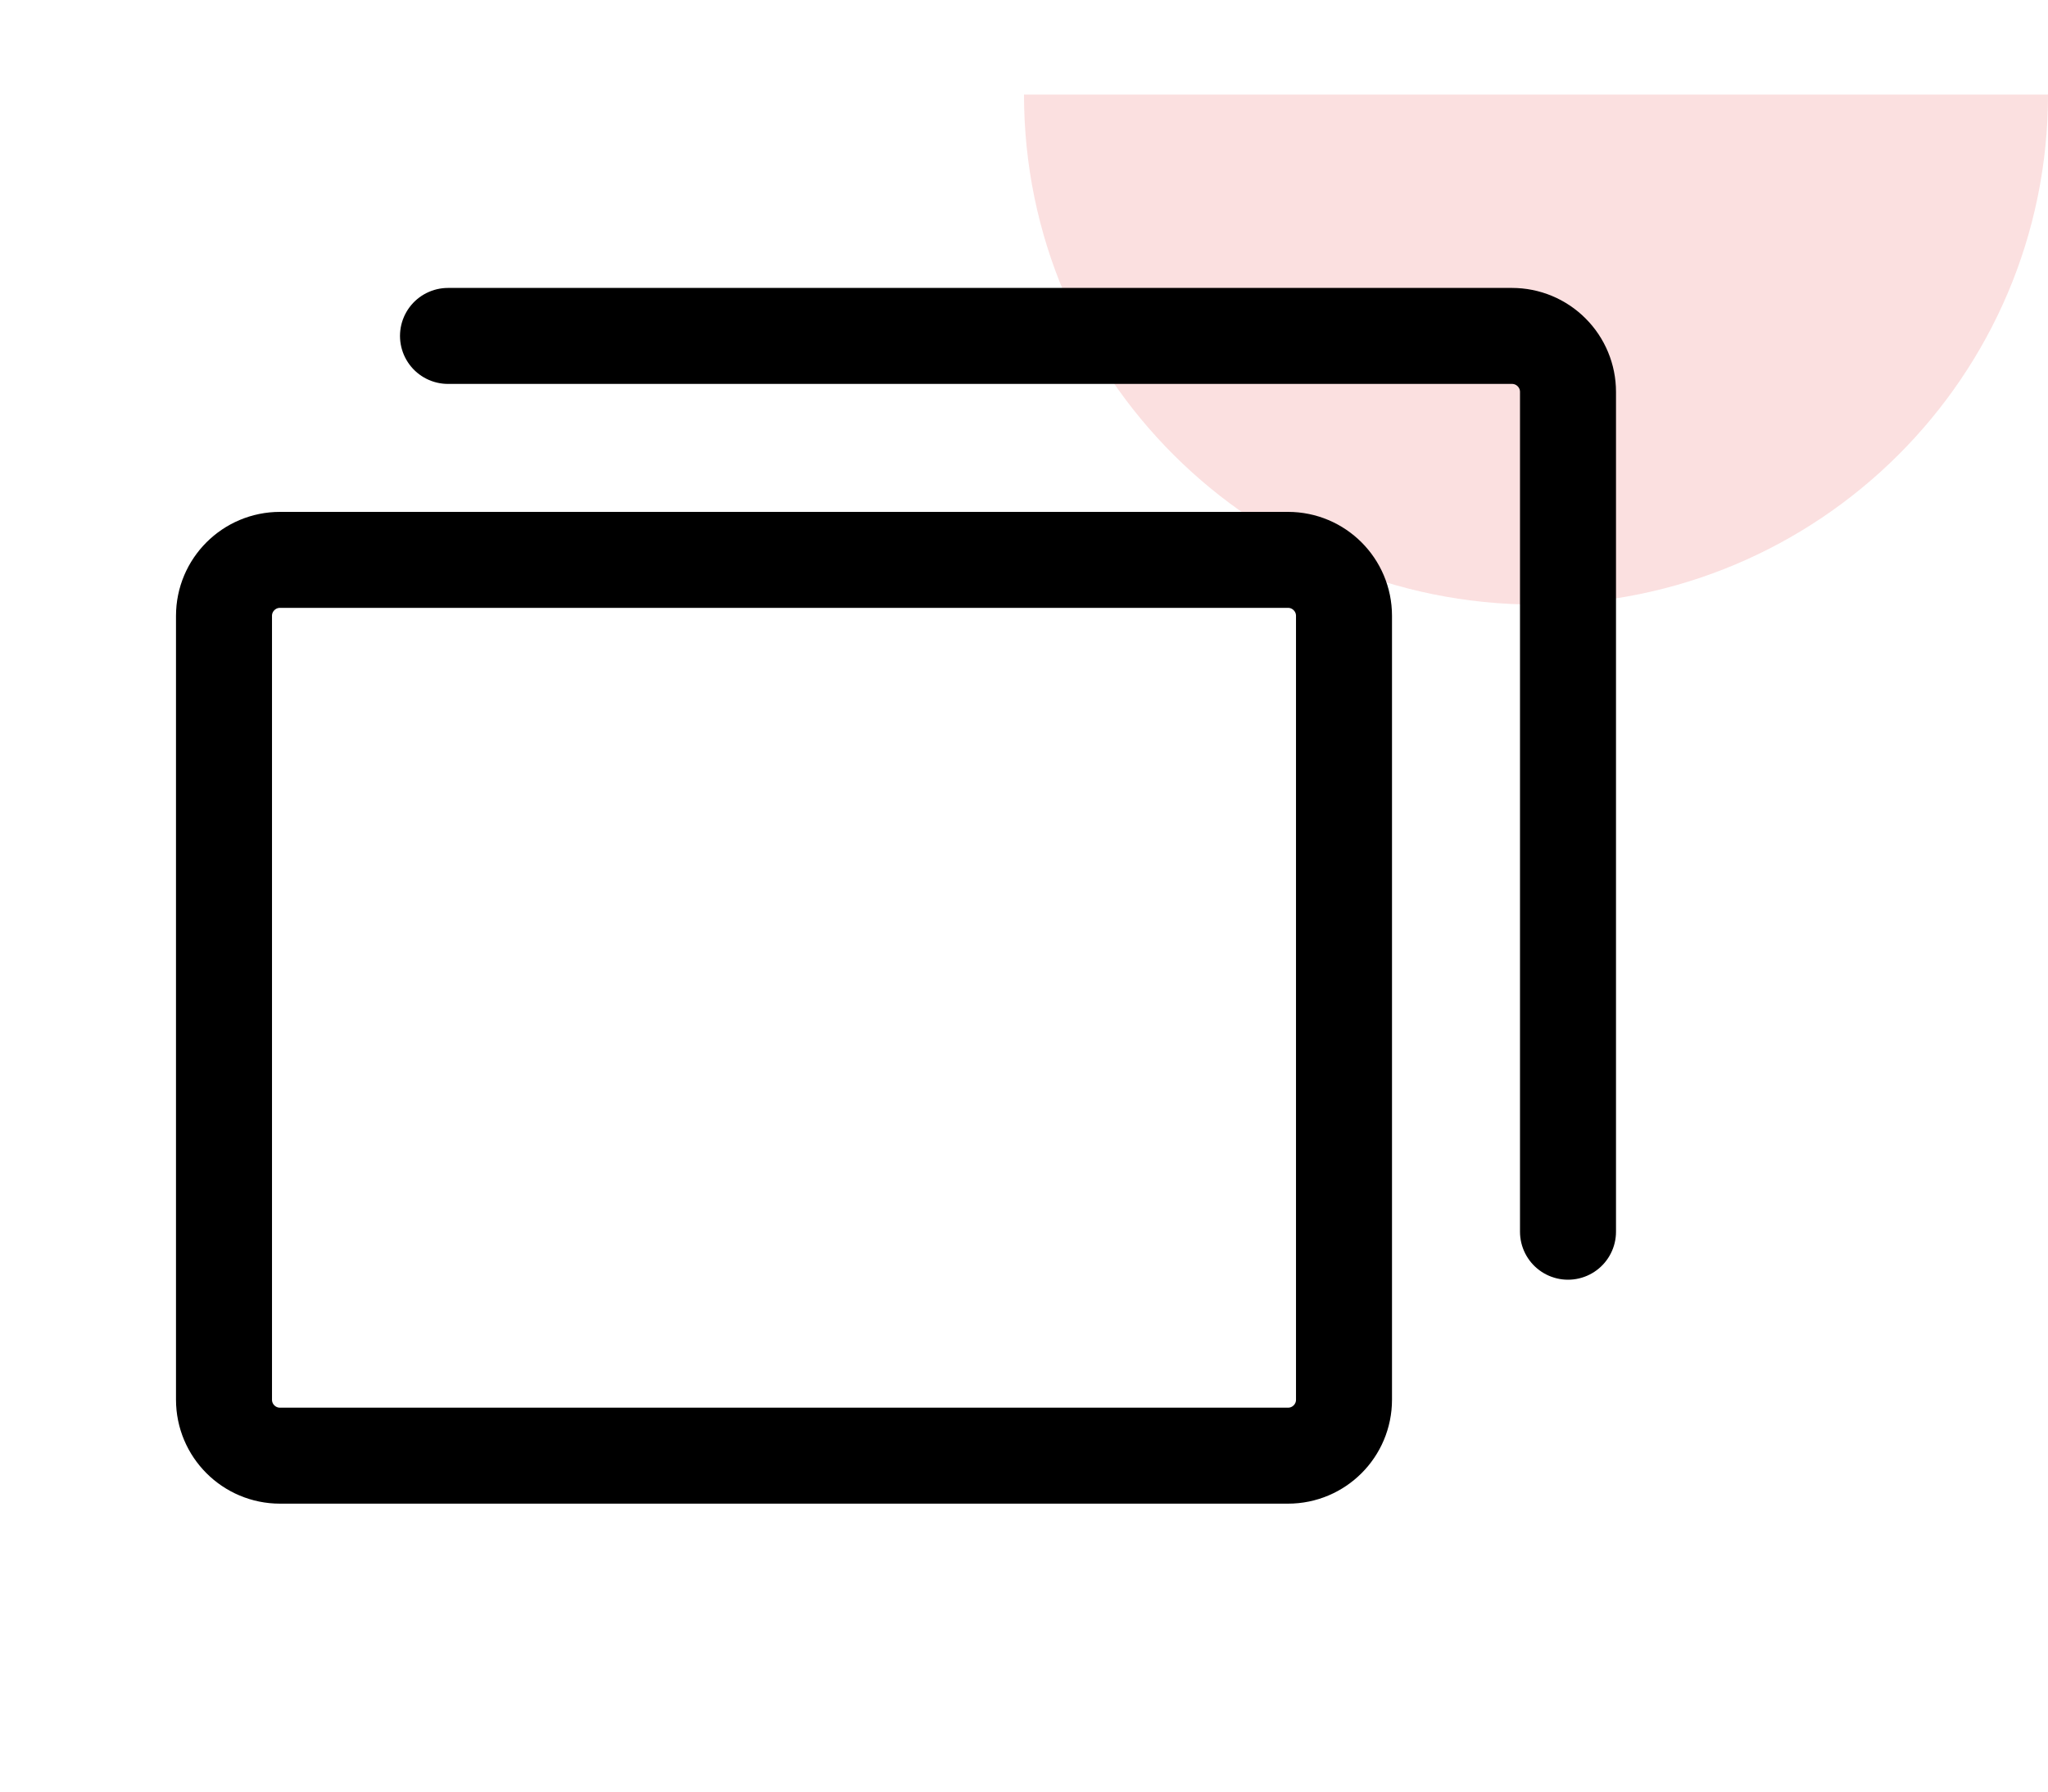
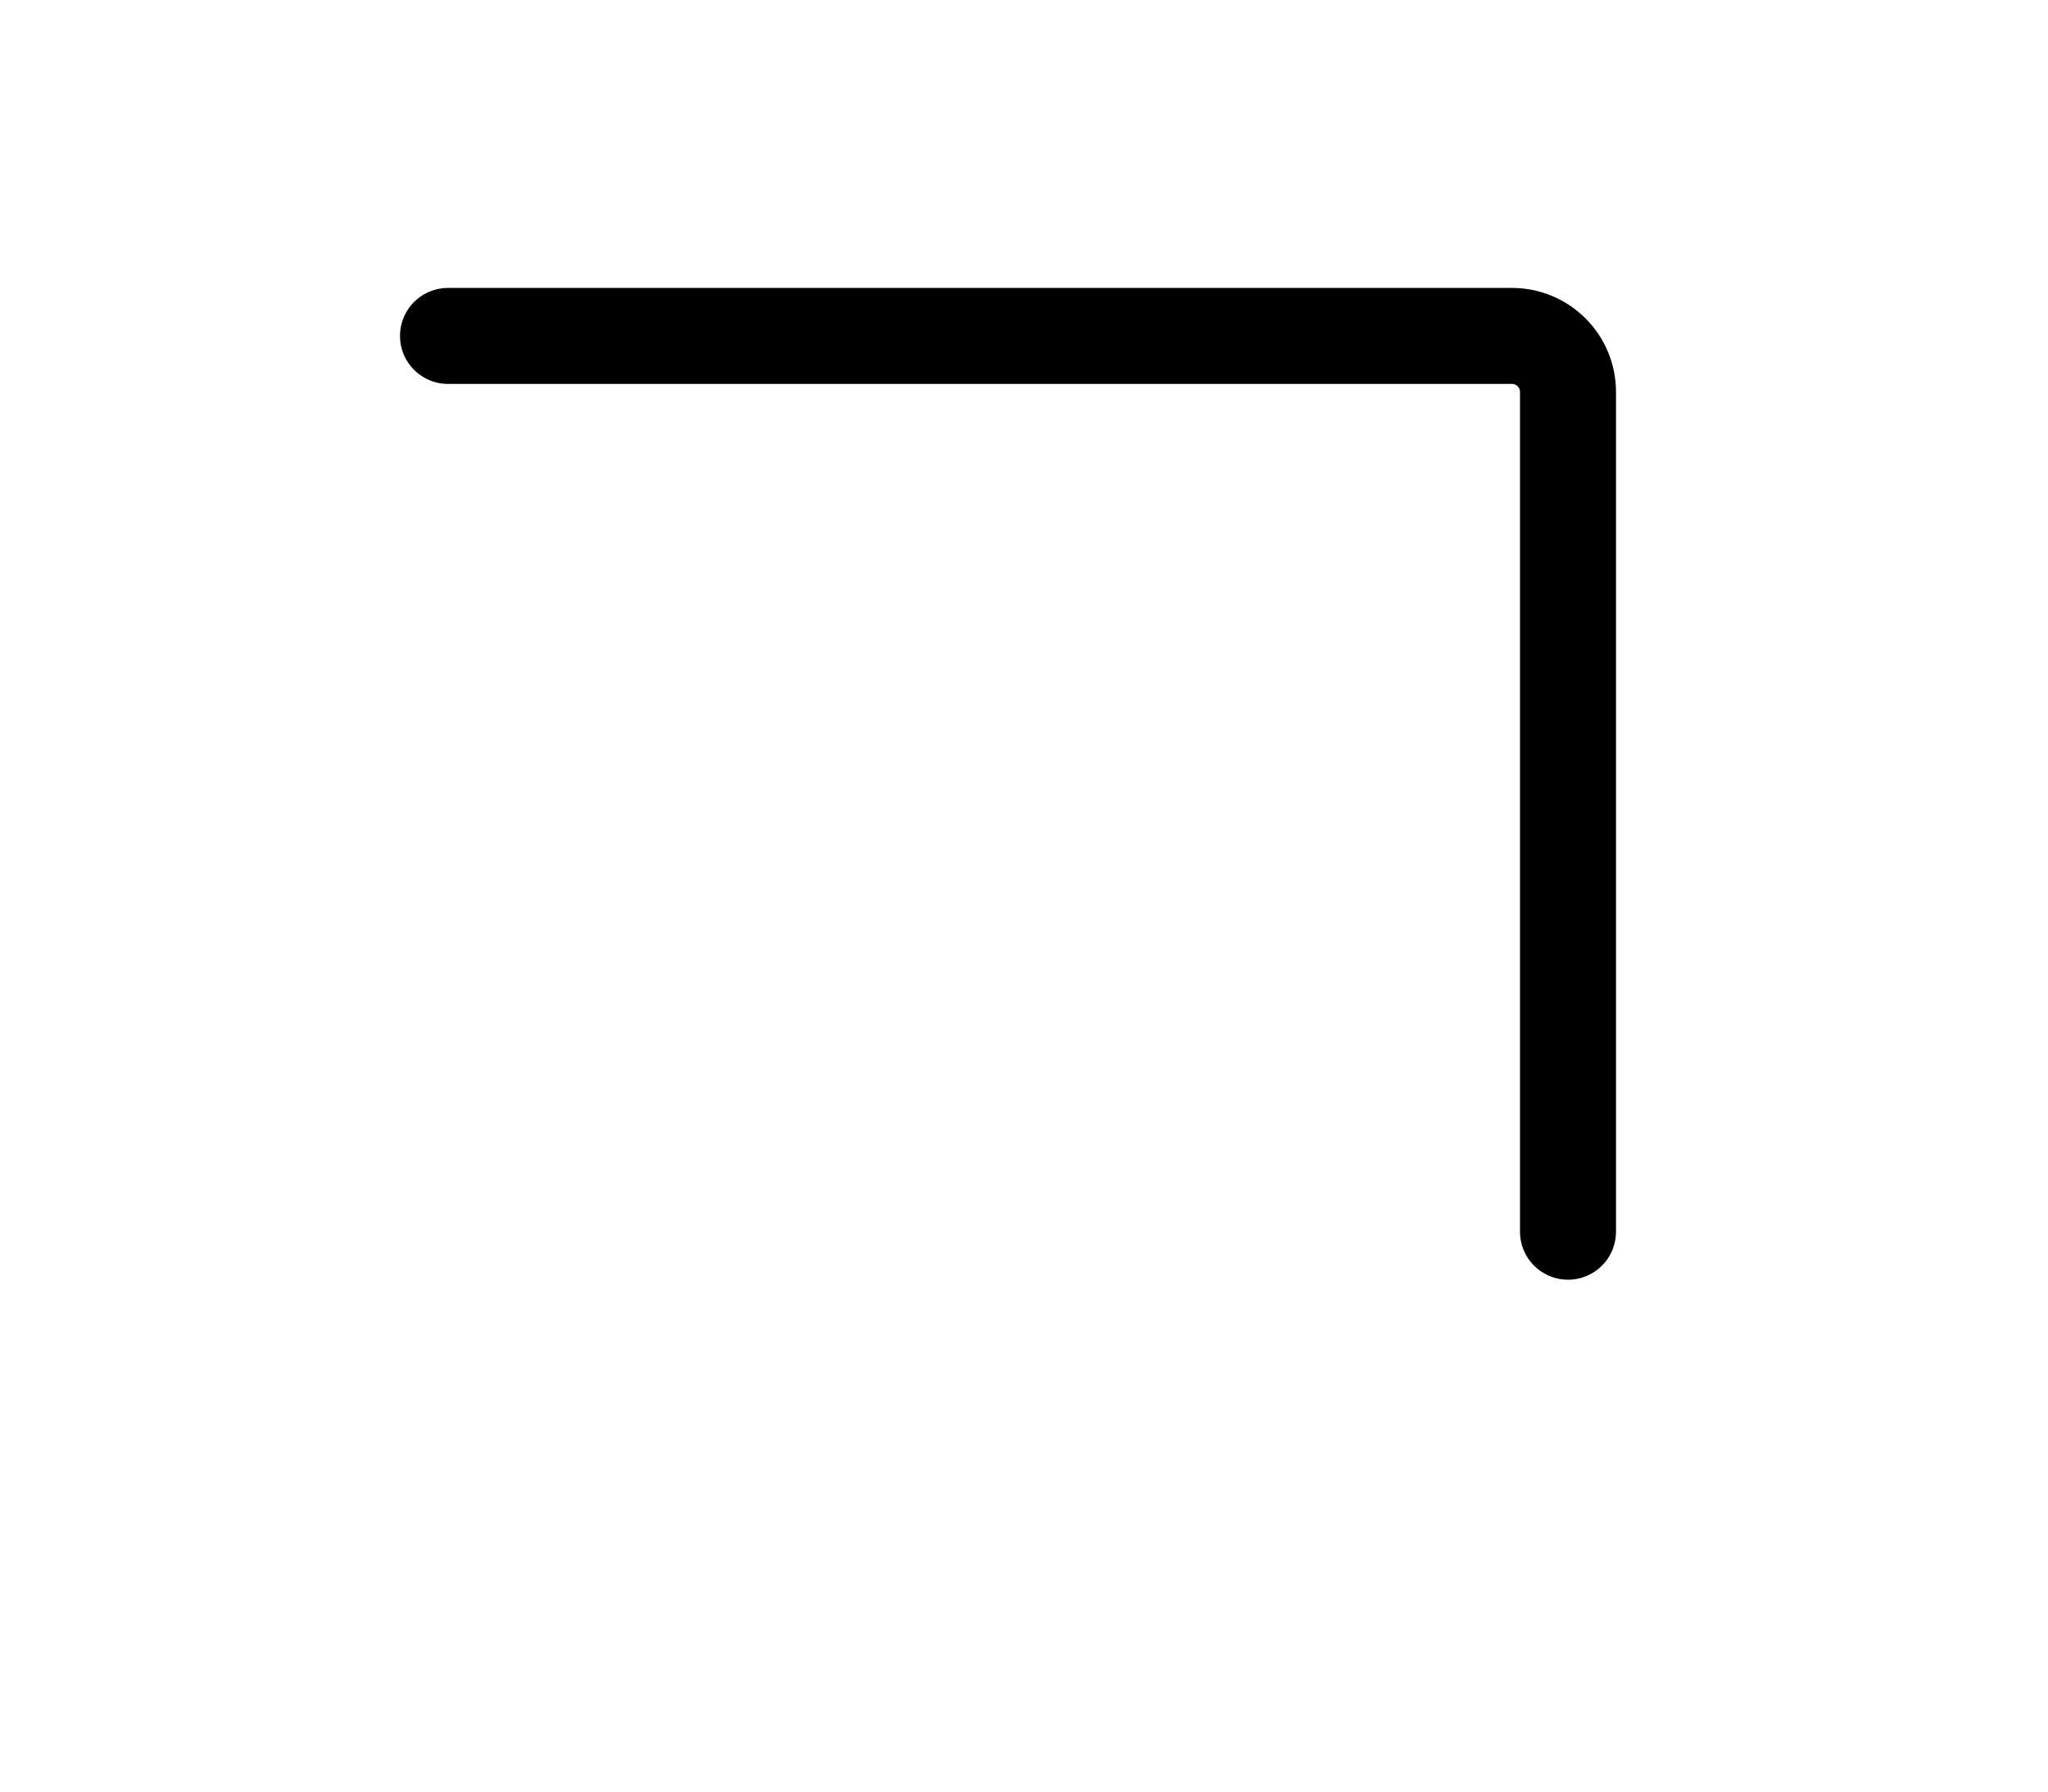
<svg xmlns="http://www.w3.org/2000/svg" width="64" height="56" viewBox="0 0 64 56" fill="none">
-   <path d="M48 18.897C39.163 18.897 32 11.76 32 2.956L64 2.956C64 11.76 56.837 18.897 48 18.897Z" fill="#FBE0E0" />
-   <path d="M40.25 17.5H8.75C7.784 17.5 7 18.284 7 19.25V43.75C7 44.717 7.784 45.5 8.75 45.5H40.25C41.217 45.5 42 44.717 42 43.75V19.25C42 18.284 41.217 17.5 40.25 17.5Z" stroke="black" stroke-width="3" stroke-linecap="round" stroke-linejoin="round" />
  <path d="M14 10.5H47.25C47.714 10.5 48.159 10.684 48.487 11.013C48.816 11.341 49 11.786 49 12.25V38.5" stroke="black" stroke-width="3" stroke-linecap="round" stroke-linejoin="round" />
</svg>